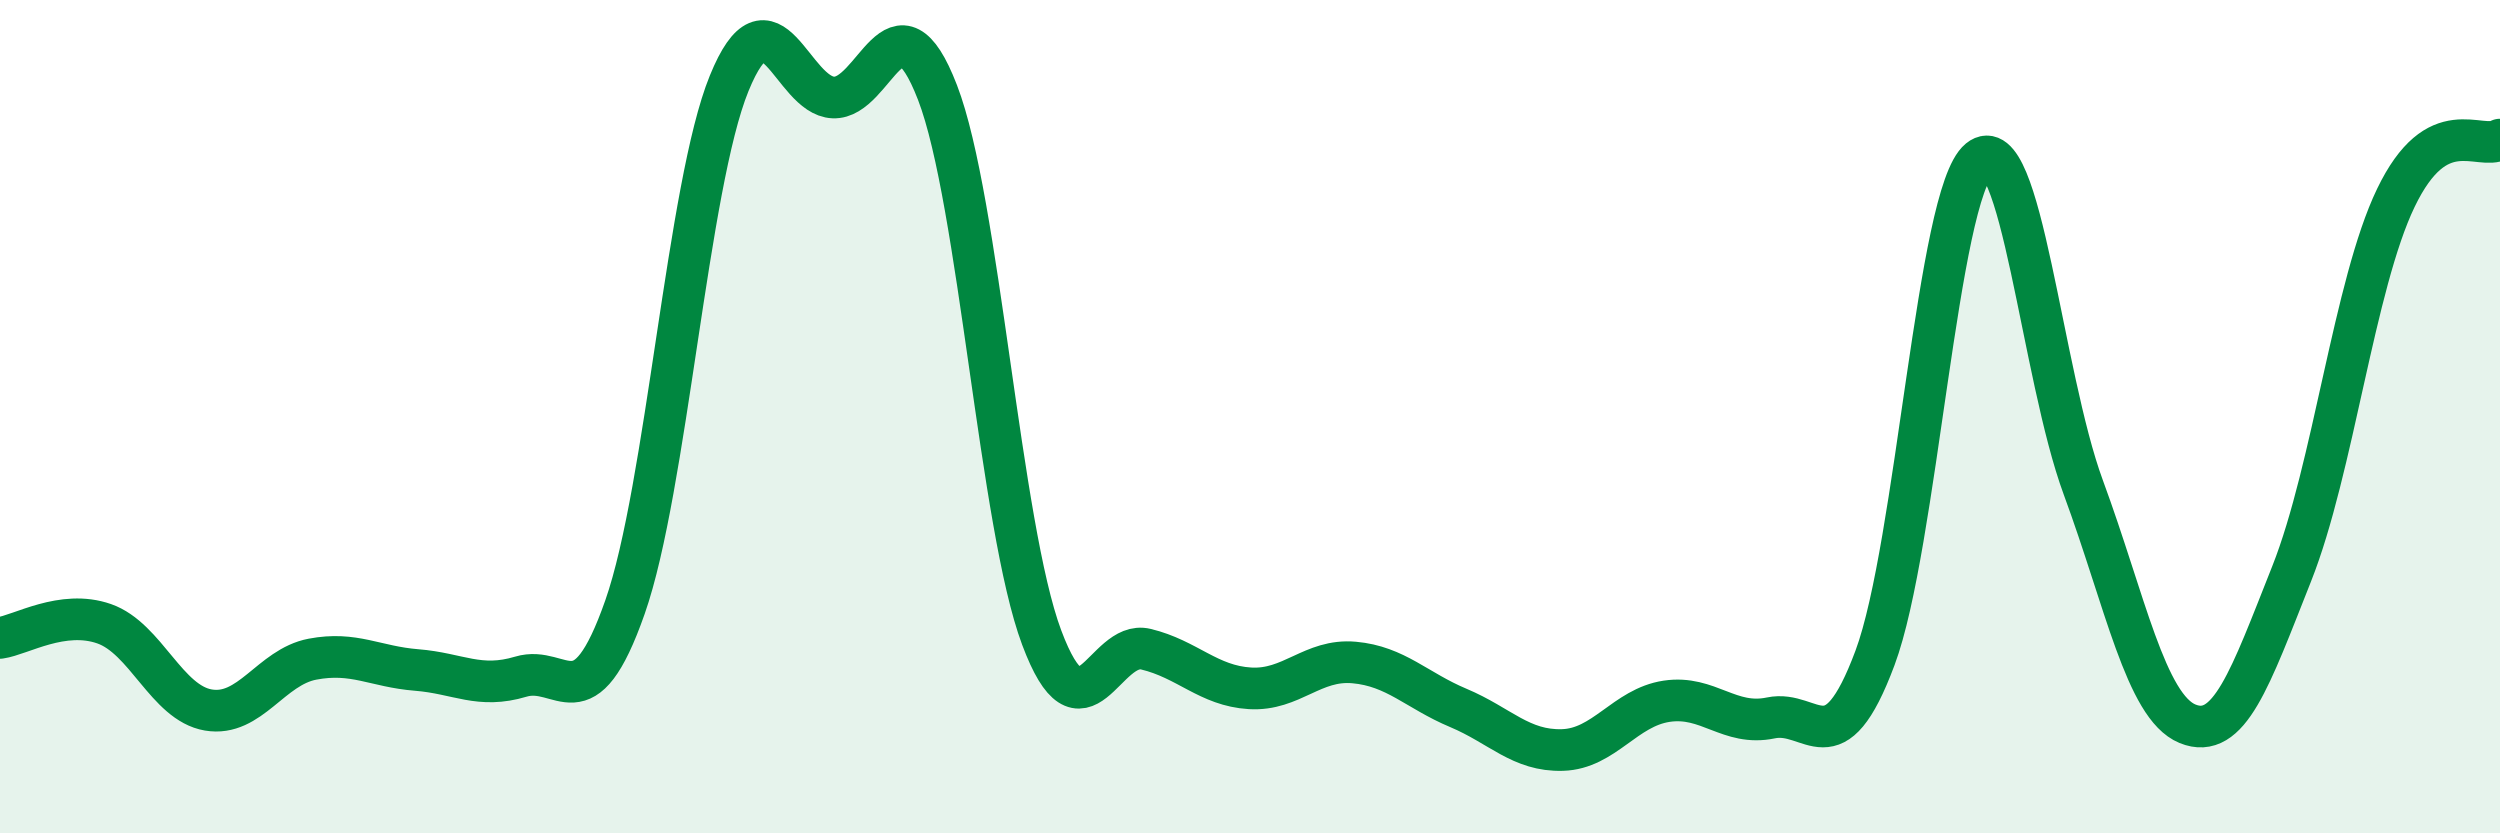
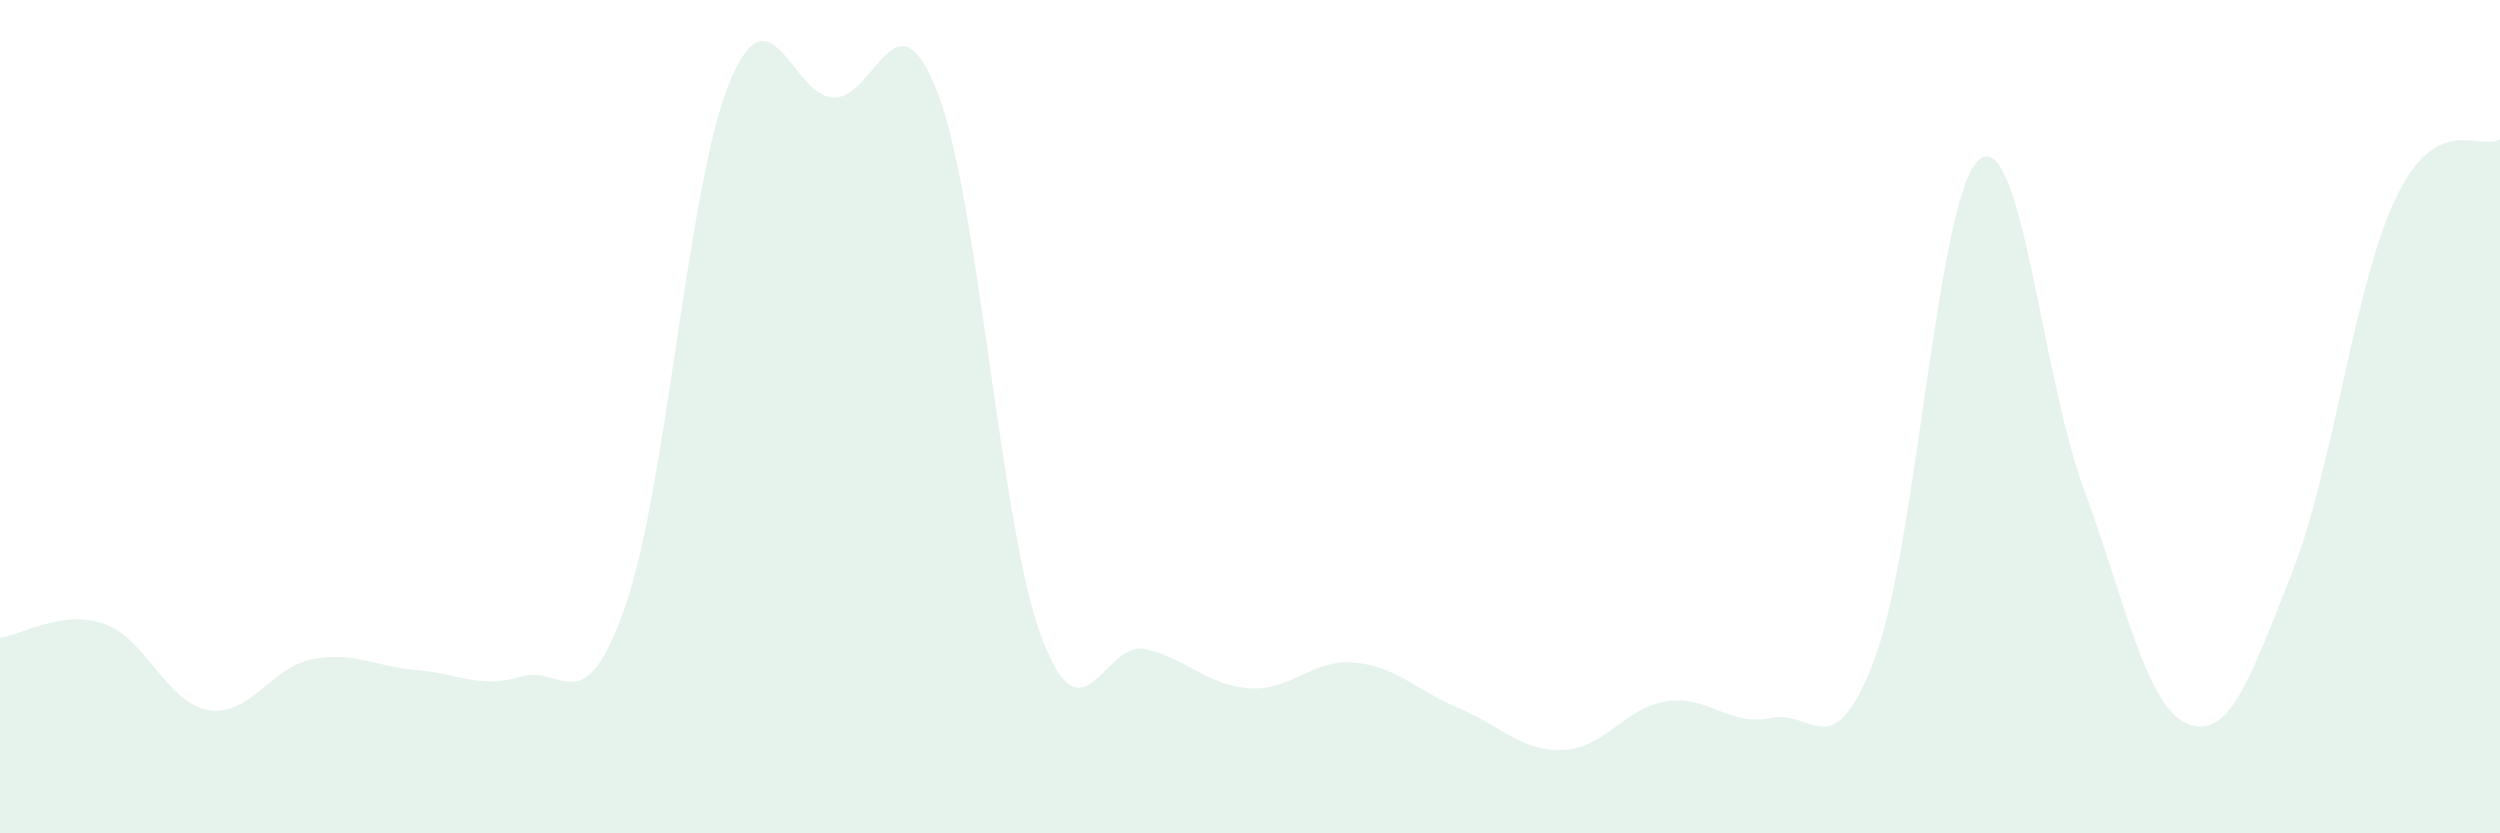
<svg xmlns="http://www.w3.org/2000/svg" width="60" height="20" viewBox="0 0 60 20">
  <path d="M 0,15.31 C 0.5,15.24 1.5,14.62 2.5,14.97 C 3.5,15.32 4,16.87 5,17.04 C 6,17.21 6.5,16.01 7.5,15.82 C 8.5,15.63 9,16 10,16.08 C 11,16.16 11.5,16.54 12.5,16.24 C 13.5,15.94 14,17.42 15,14.57 C 16,11.72 16.5,4.45 17.5,2 C 18.5,-0.45 19,2.3 20,2.34 C 21,2.38 21.5,-0.37 22.5,2.22 C 23.5,4.81 24,12.63 25,15.3 C 26,17.97 26.5,15.34 27.5,15.58 C 28.5,15.82 29,16.46 30,16.52 C 31,16.58 31.5,15.81 32.5,15.9 C 33.5,15.99 34,16.57 35,16.99 C 36,17.41 36.5,18.03 37.5,18 C 38.5,17.97 39,16.98 40,16.83 C 41,16.68 41.5,17.44 42.5,17.23 C 43.5,17.02 44,18.47 45,15.79 C 46,13.11 46.5,4.65 47.5,3.83 C 48.5,3.01 49,8.99 50,11.7 C 51,14.41 51.5,16.96 52.5,17.37 C 53.5,17.78 54,16.29 55,13.77 C 56,11.25 56.5,6.83 57.5,4.75 C 58.5,2.67 59.5,3.63 60,3.35L60 20L0 20Z" fill="#008740" opacity="0.1" stroke-linecap="round" stroke-linejoin="round" />
-   <path d="M 0,15.31 C 0.5,15.24 1.5,14.62 2.5,14.97 C 3.5,15.32 4,16.87 5,17.04 C 6,17.21 6.5,16.01 7.5,15.82 C 8.5,15.63 9,16 10,16.08 C 11,16.16 11.5,16.54 12.5,16.24 C 13.5,15.94 14,17.42 15,14.57 C 16,11.72 16.5,4.45 17.5,2 C 18.5,-0.45 19,2.3 20,2.34 C 21,2.38 21.5,-0.37 22.5,2.22 C 23.5,4.81 24,12.63 25,15.3 C 26,17.97 26.5,15.34 27.5,15.58 C 28.5,15.82 29,16.46 30,16.52 C 31,16.58 31.5,15.81 32.5,15.9 C 33.5,15.99 34,16.57 35,16.99 C 36,17.41 36.5,18.03 37.5,18 C 38.5,17.97 39,16.98 40,16.83 C 41,16.68 41.5,17.44 42.5,17.23 C 43.5,17.02 44,18.47 45,15.79 C 46,13.11 46.5,4.65 47.5,3.83 C 48.5,3.01 49,8.99 50,11.7 C 51,14.41 51.5,16.96 52.5,17.37 C 53.5,17.78 54,16.29 55,13.77 C 56,11.25 56.5,6.83 57.5,4.75 C 58.5,2.67 59.5,3.63 60,3.35" stroke="#008740" stroke-width="1" fill="none" stroke-linecap="round" stroke-linejoin="round" />
</svg>